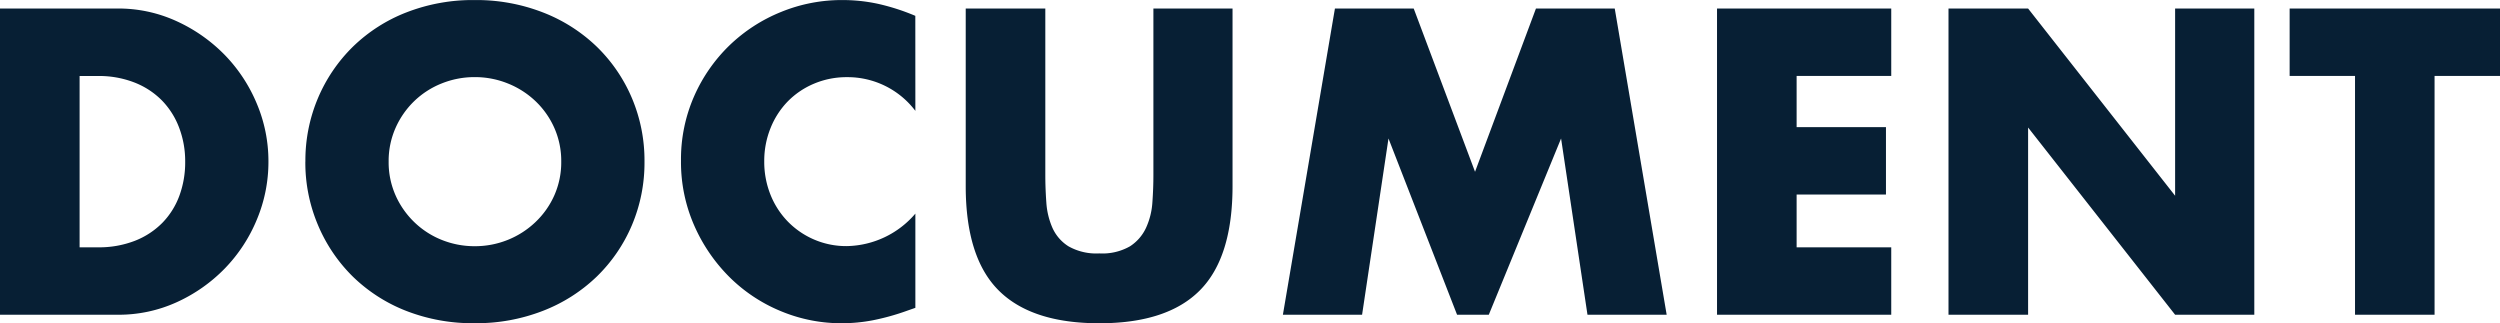
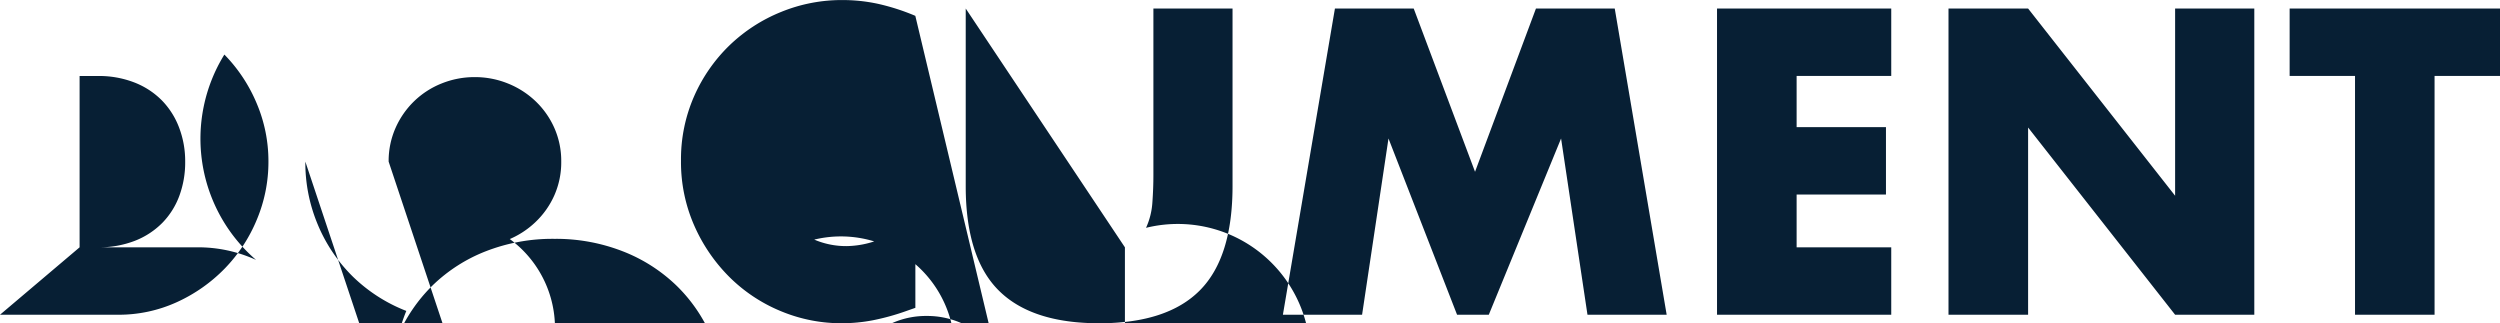
<svg xmlns="http://www.w3.org/2000/svg" width="196.992" height="25.472" viewBox="0 0 196.992 25.472">
-   <path id="パス_130598" data-name="パス 130598" d="M-91.088-5.312h1.44a7.789,7.789,0,0,0,2.912-.512,6.218,6.218,0,0,0,2.16-1.408A6.029,6.029,0,0,0-83.232-9.36a7.615,7.615,0,0,0,.464-2.7,7.424,7.424,0,0,0-.48-2.688,6.188,6.188,0,0,0-1.36-2.144,6.218,6.218,0,0,0-2.16-1.408,7.7,7.7,0,0,0-2.88-.512h-1.44ZM-97.36-24.128h9.28a10.946,10.946,0,0,1,4.624.992A12.6,12.6,0,0,1-79.68-20.5a12.247,12.247,0,0,1,2.544,3.84,11.66,11.66,0,0,1,.928,4.592A11.758,11.758,0,0,1-77.12-7.5a12.213,12.213,0,0,1-2.528,3.856A12.461,12.461,0,0,1-83.424-.992,11.021,11.021,0,0,1-88.08,0h-9.28Zm30.624,12.064a6.429,6.429,0,0,0,.544,2.656A6.716,6.716,0,0,0-64.72-7.3,6.654,6.654,0,0,0-62.56-5.9a6.917,6.917,0,0,0,2.608.5,6.917,6.917,0,0,0,2.608-.5A6.84,6.84,0,0,0-55.168-7.3,6.591,6.591,0,0,0-53.68-9.408a6.429,6.429,0,0,0,.544-2.656,6.429,6.429,0,0,0-.544-2.656,6.591,6.591,0,0,0-1.488-2.112,6.84,6.84,0,0,0-2.176-1.392,6.917,6.917,0,0,0-2.608-.5,6.917,6.917,0,0,0-2.608.5,6.654,6.654,0,0,0-2.16,1.392,6.716,6.716,0,0,0-1.472,2.112A6.429,6.429,0,0,0-66.736-12.064Zm-6.56,0a12.6,12.6,0,0,1,.992-5.008,12.5,12.5,0,0,1,2.752-4.048,12.574,12.574,0,0,1,4.208-2.7,14.435,14.435,0,0,1,5.392-.976,14.47,14.47,0,0,1,5.376.976,12.716,12.716,0,0,1,4.24,2.7,12.375,12.375,0,0,1,2.768,4.048,12.6,12.6,0,0,1,.992,5.008,12.6,12.6,0,0,1-.992,5.008,12.375,12.375,0,0,1-2.768,4.048,12.716,12.716,0,0,1-4.24,2.7,14.47,14.47,0,0,1-5.376.976A14.435,14.435,0,0,1-65.344-.3a12.574,12.574,0,0,1-4.208-2.7A12.5,12.5,0,0,1-72.3-7.056,12.6,12.6,0,0,1-73.3-12.064Zm48.064-4a6.694,6.694,0,0,0-5.376-2.656,6.576,6.576,0,0,0-2.608.512,6.346,6.346,0,0,0-2.064,1.392,6.409,6.409,0,0,0-1.36,2.1,6.881,6.881,0,0,0-.5,2.624,6.966,6.966,0,0,0,.5,2.656,6.461,6.461,0,0,0,1.376,2.112A6.45,6.45,0,0,0-33.2-5.92a6.38,6.38,0,0,0,2.56.512,7.263,7.263,0,0,0,5.408-2.56V-.544l-.64.224A18.518,18.518,0,0,1-28.56.432a13.026,13.026,0,0,1-2.464.24,12.423,12.423,0,0,1-4.784-.944A12.509,12.509,0,0,1-39.84-2.928a13.213,13.213,0,0,1-2.8-4.064A12.394,12.394,0,0,1-43.7-12.128a12.335,12.335,0,0,1,1.04-5.1,12.7,12.7,0,0,1,2.784-4,12.732,12.732,0,0,1,4.048-2.624,12.623,12.623,0,0,1,4.832-.944,13.235,13.235,0,0,1,2.832.3,17.179,17.179,0,0,1,2.928.944Zm10.24-8.064v13.12q0,1.056.08,2.16a5.92,5.92,0,0,0,.48,2,3.328,3.328,0,0,0,1.264,1.456,4.46,4.46,0,0,0,2.432.56,4.376,4.376,0,0,0,2.416-.56A3.469,3.469,0,0,0-7.056-6.848a5.686,5.686,0,0,0,.5-2q.08-1.1.08-2.16v-13.12H-.24v13.984q0,5.632-2.576,8.224T-10.736.672q-5.344,0-7.936-2.592t-2.592-8.224V-24.128ZM3.728,0l4.1-24.128h6.208l4.832,12.864,4.8-12.864h6.208L33.968,0h-6.24l-2.08-13.888L19.952,0h-2.5L12.048-13.888,9.968,0ZM51.664-18.816H44.208v4.032h7.04v5.312h-7.04v4.16h7.456V0H37.936V-24.128H51.664ZM56.176,0V-24.128h6.272L74.032-9.376V-24.128h6.24V0h-6.24L62.448-14.752V0Zm38.3-18.816V0H88.208V-18.816H83.056v-5.312H99.632v5.312Z" transform="translate(97.36 24.8)" fill="#071f34" />
+   <path id="パス_130598" data-name="パス 130598" d="M-91.088-5.312h1.44a7.789,7.789,0,0,0,2.912-.512,6.218,6.218,0,0,0,2.16-1.408A6.029,6.029,0,0,0-83.232-9.36a7.615,7.615,0,0,0,.464-2.7,7.424,7.424,0,0,0-.48-2.688,6.188,6.188,0,0,0-1.36-2.144,6.218,6.218,0,0,0-2.16-1.408,7.7,7.7,0,0,0-2.88-.512h-1.44Zh9.28a10.946,10.946,0,0,1,4.624.992A12.6,12.6,0,0,1-79.68-20.5a12.247,12.247,0,0,1,2.544,3.84,11.66,11.66,0,0,1,.928,4.592A11.758,11.758,0,0,1-77.12-7.5a12.213,12.213,0,0,1-2.528,3.856A12.461,12.461,0,0,1-83.424-.992,11.021,11.021,0,0,1-88.08,0h-9.28Zm30.624,12.064a6.429,6.429,0,0,0,.544,2.656A6.716,6.716,0,0,0-64.72-7.3,6.654,6.654,0,0,0-62.56-5.9a6.917,6.917,0,0,0,2.608.5,6.917,6.917,0,0,0,2.608-.5A6.84,6.84,0,0,0-55.168-7.3,6.591,6.591,0,0,0-53.68-9.408a6.429,6.429,0,0,0,.544-2.656,6.429,6.429,0,0,0-.544-2.656,6.591,6.591,0,0,0-1.488-2.112,6.84,6.84,0,0,0-2.176-1.392,6.917,6.917,0,0,0-2.608-.5,6.917,6.917,0,0,0-2.608.5,6.654,6.654,0,0,0-2.16,1.392,6.716,6.716,0,0,0-1.472,2.112A6.429,6.429,0,0,0-66.736-12.064Zm-6.56,0a12.6,12.6,0,0,1,.992-5.008,12.5,12.5,0,0,1,2.752-4.048,12.574,12.574,0,0,1,4.208-2.7,14.435,14.435,0,0,1,5.392-.976,14.47,14.47,0,0,1,5.376.976,12.716,12.716,0,0,1,4.24,2.7,12.375,12.375,0,0,1,2.768,4.048,12.6,12.6,0,0,1,.992,5.008,12.6,12.6,0,0,1-.992,5.008,12.375,12.375,0,0,1-2.768,4.048,12.716,12.716,0,0,1-4.24,2.7,14.47,14.47,0,0,1-5.376.976A14.435,14.435,0,0,1-65.344-.3a12.574,12.574,0,0,1-4.208-2.7A12.5,12.5,0,0,1-72.3-7.056,12.6,12.6,0,0,1-73.3-12.064Zm48.064-4a6.694,6.694,0,0,0-5.376-2.656,6.576,6.576,0,0,0-2.608.512,6.346,6.346,0,0,0-2.064,1.392,6.409,6.409,0,0,0-1.36,2.1,6.881,6.881,0,0,0-.5,2.624,6.966,6.966,0,0,0,.5,2.656,6.461,6.461,0,0,0,1.376,2.112A6.45,6.45,0,0,0-33.2-5.92a6.38,6.38,0,0,0,2.56.512,7.263,7.263,0,0,0,5.408-2.56V-.544l-.64.224A18.518,18.518,0,0,1-28.56.432a13.026,13.026,0,0,1-2.464.24,12.423,12.423,0,0,1-4.784-.944A12.509,12.509,0,0,1-39.84-2.928a13.213,13.213,0,0,1-2.8-4.064A12.394,12.394,0,0,1-43.7-12.128a12.335,12.335,0,0,1,1.04-5.1,12.7,12.7,0,0,1,2.784-4,12.732,12.732,0,0,1,4.048-2.624,12.623,12.623,0,0,1,4.832-.944,13.235,13.235,0,0,1,2.832.3,17.179,17.179,0,0,1,2.928.944Zm10.24-8.064v13.12q0,1.056.08,2.16a5.92,5.92,0,0,0,.48,2,3.328,3.328,0,0,0,1.264,1.456,4.46,4.46,0,0,0,2.432.56,4.376,4.376,0,0,0,2.416-.56A3.469,3.469,0,0,0-7.056-6.848a5.686,5.686,0,0,0,.5-2q.08-1.1.08-2.16v-13.12H-.24v13.984q0,5.632-2.576,8.224T-10.736.672q-5.344,0-7.936-2.592t-2.592-8.224V-24.128ZM3.728,0l4.1-24.128h6.208l4.832,12.864,4.8-12.864h6.208L33.968,0h-6.24l-2.08-13.888L19.952,0h-2.5L12.048-13.888,9.968,0ZM51.664-18.816H44.208v4.032h7.04v5.312h-7.04v4.16h7.456V0H37.936V-24.128H51.664ZM56.176,0V-24.128h6.272L74.032-9.376V-24.128h6.24V0h-6.24L62.448-14.752V0Zm38.3-18.816V0H88.208V-18.816H83.056v-5.312H99.632v5.312Z" transform="translate(97.36 24.8)" fill="#071f34" />
</svg>